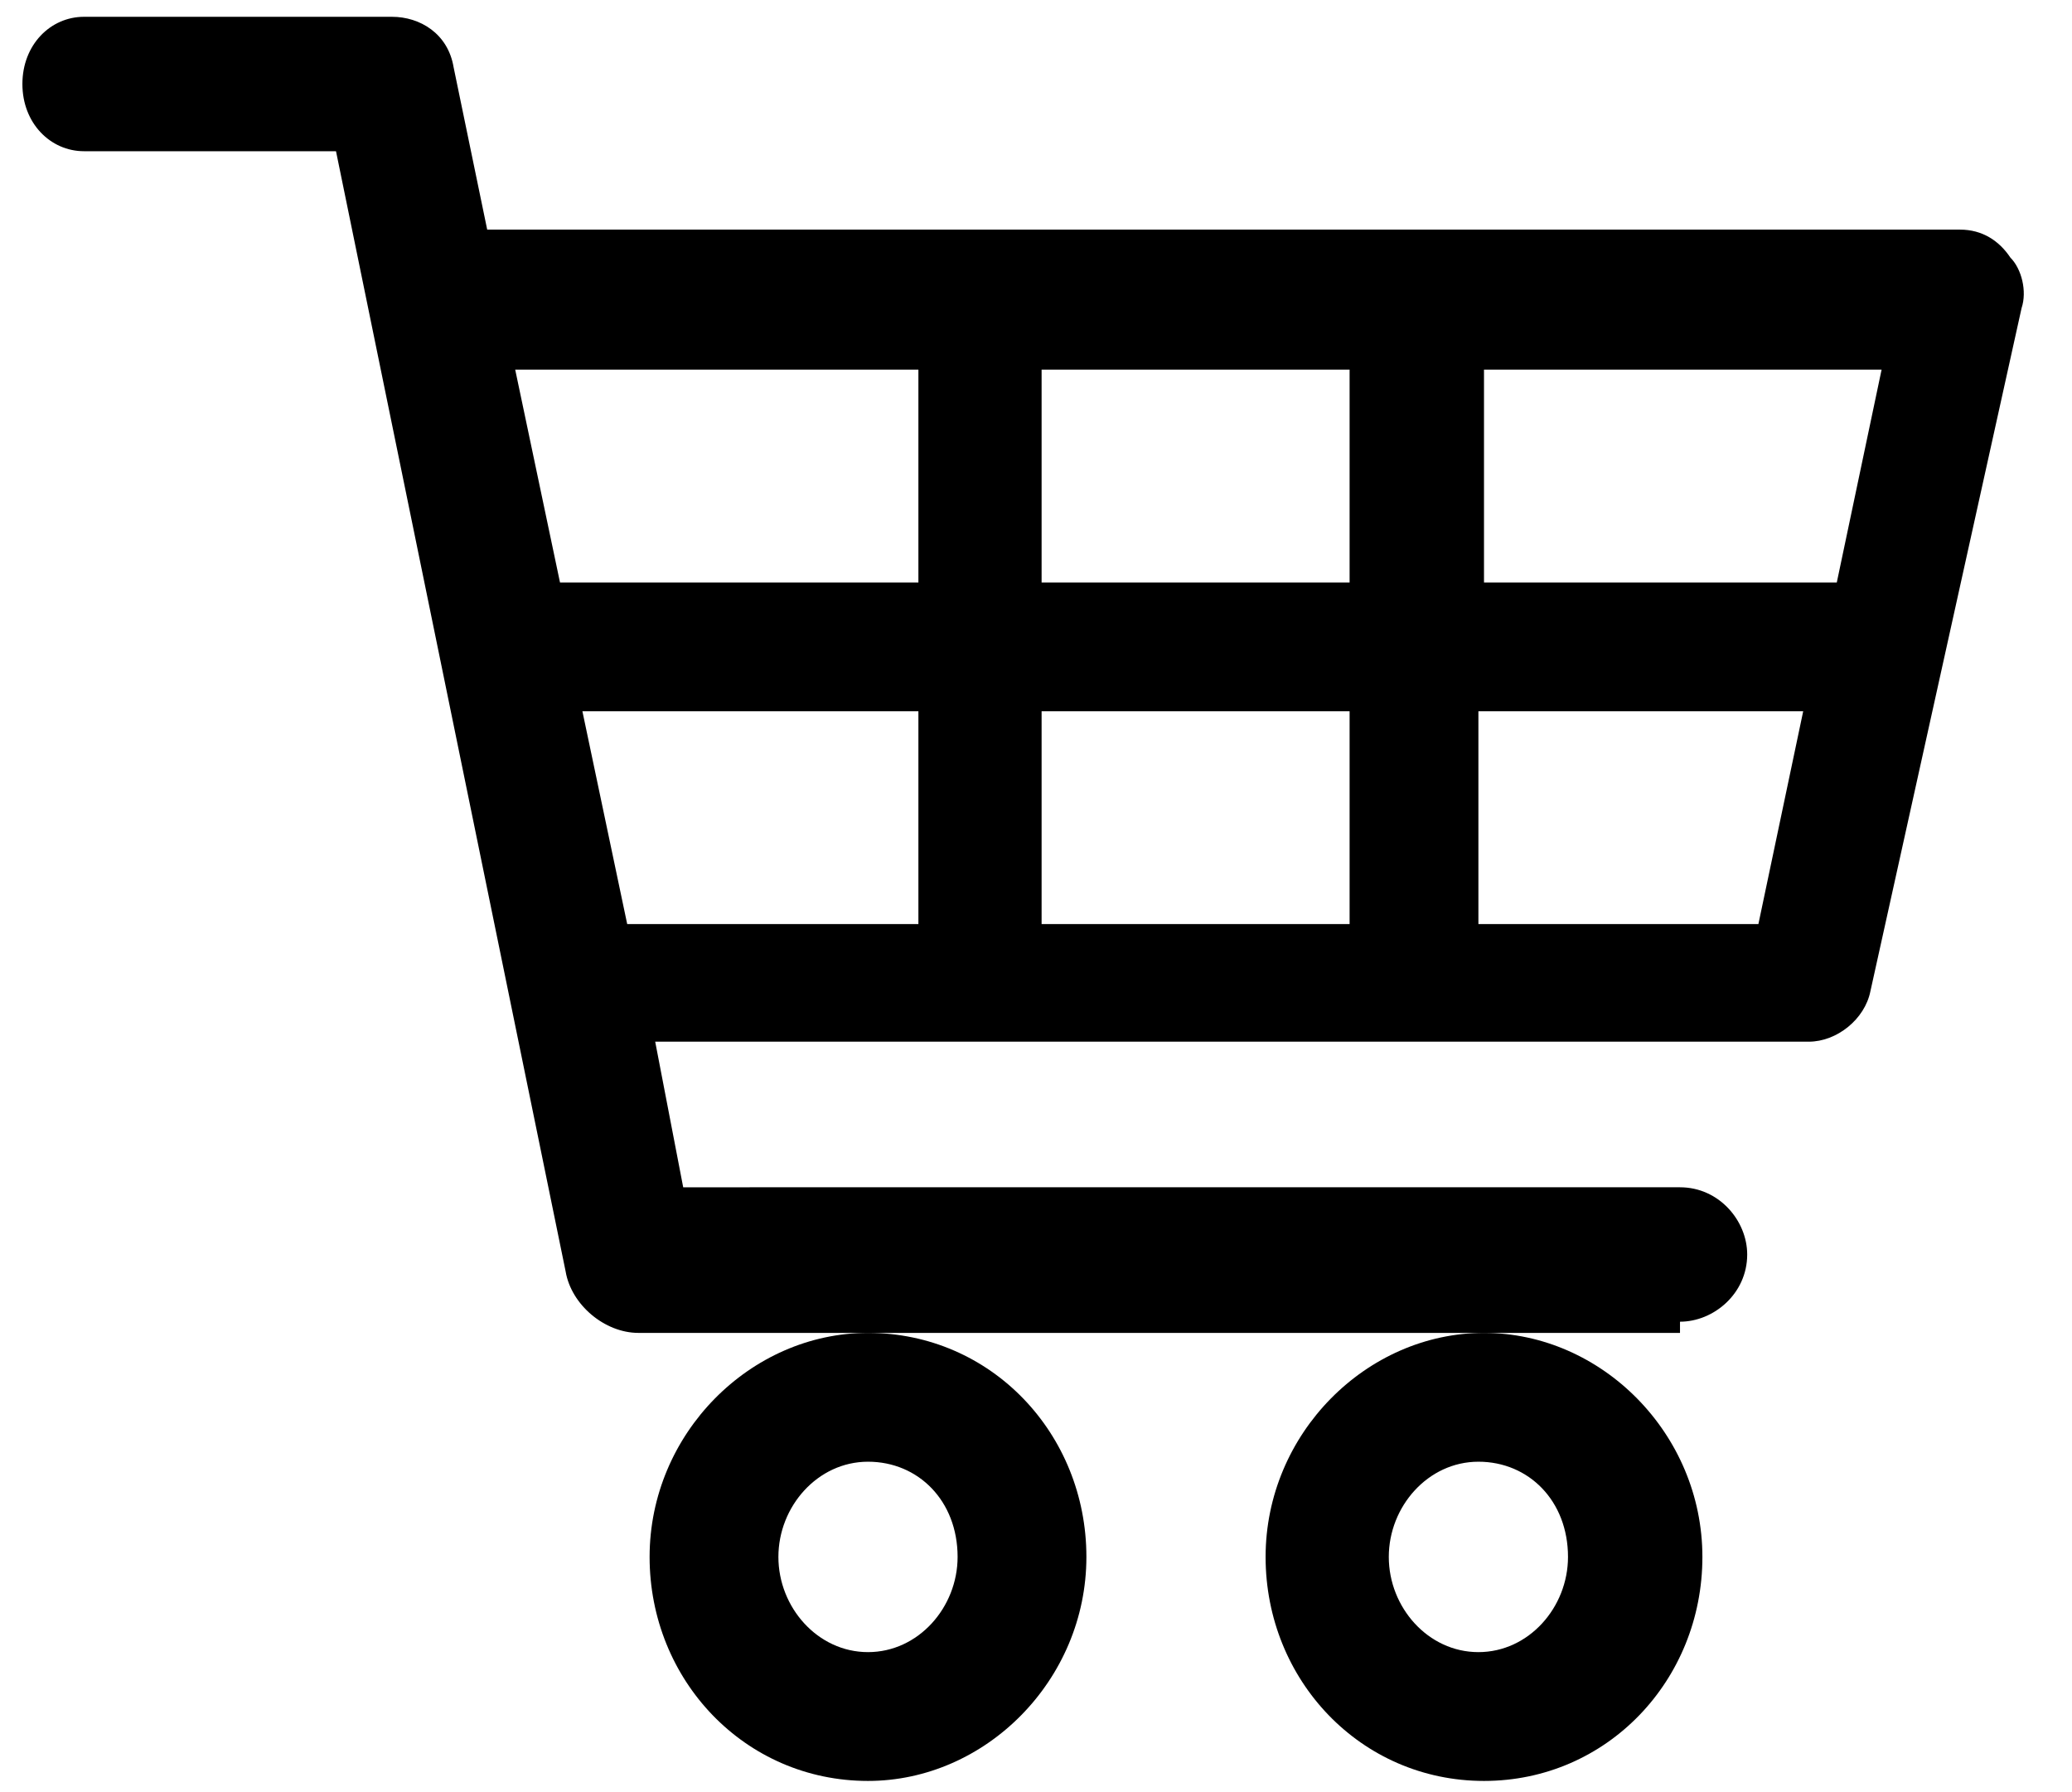
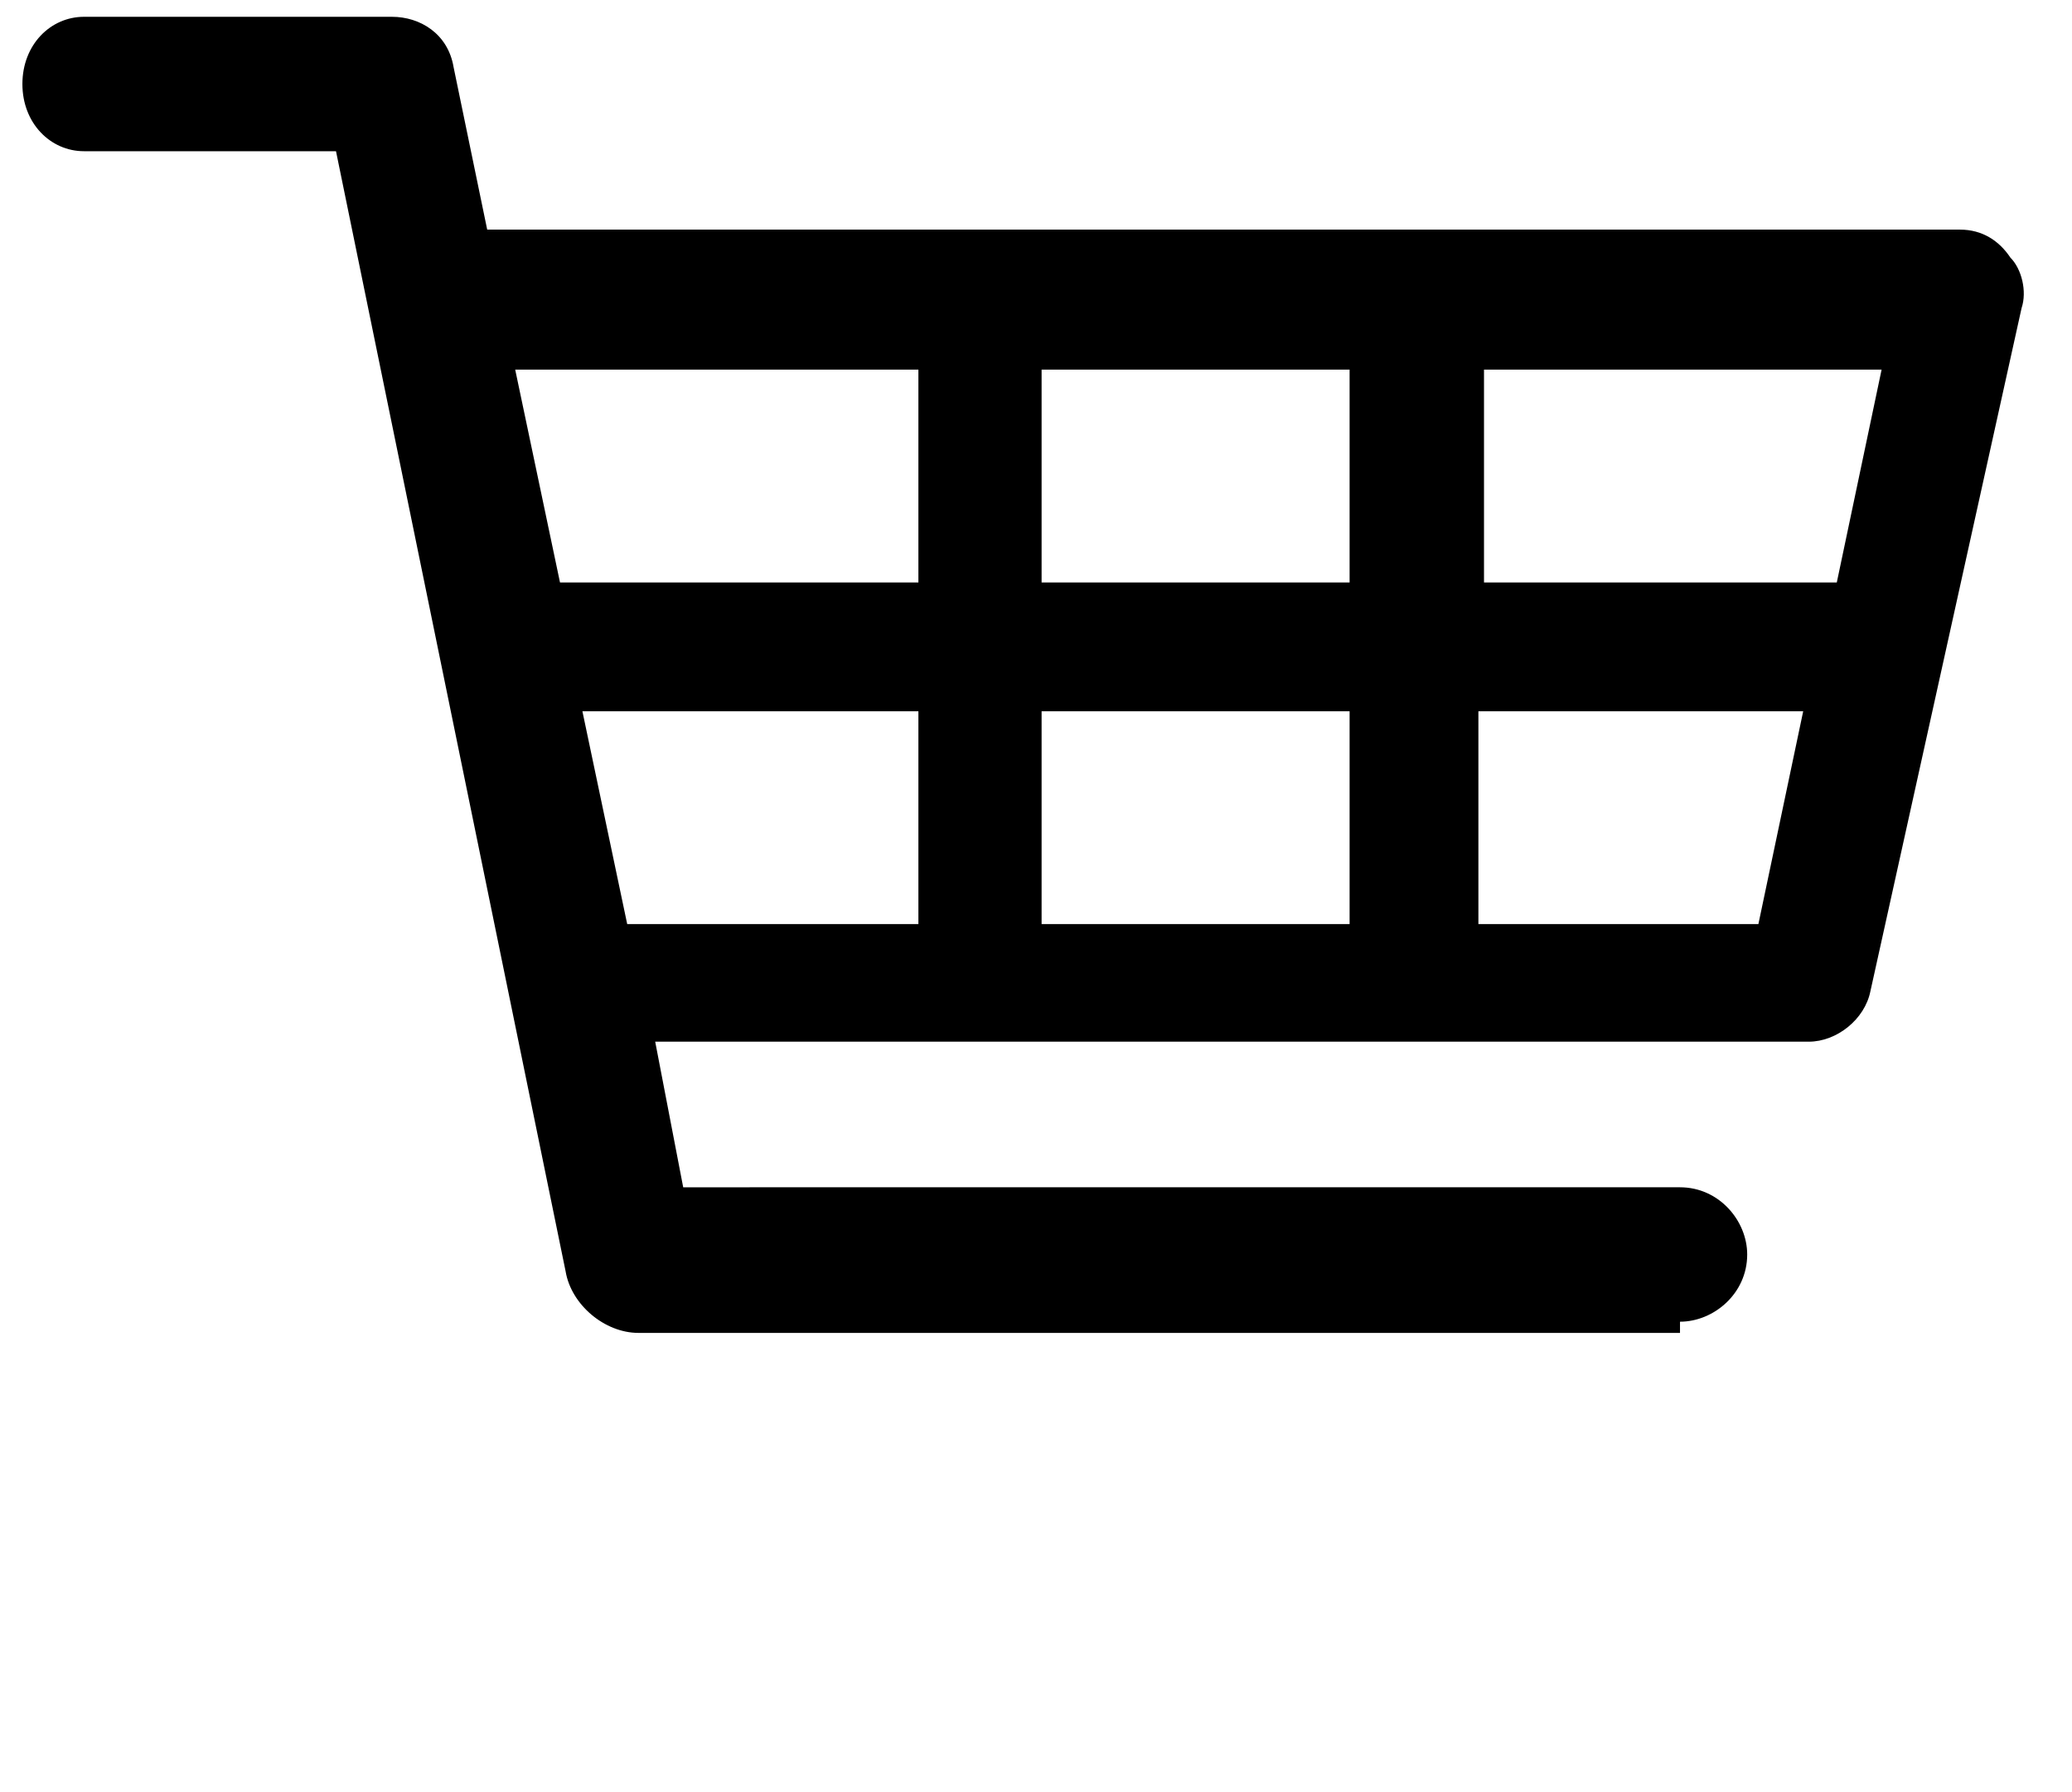
<svg xmlns="http://www.w3.org/2000/svg" version="1.1" id="Layer_1" x="0px" y="0px" viewBox="0 0 37 32" style="enable-background:new 0 0 37 32;" xml:space="preserve">
  <g>
-     <path d="M15.5,23.8c-2.1,0-3.9,1.8-3.9,4s1.7,4,3.9,4c2.1,0,3.9-1.8,3.9-4S17.7,23.8,15.5,23.8z M17.1,27.8c0,0.9-0.7,1.7-1.6,1.7   c-0.9,0-1.6-0.8-1.6-1.7s0.7-1.7,1.6-1.7C16.4,26.1,17.1,26.8,17.1,27.8z" />
-     <path d="M26.5,23.8c-2.1,0-3.9,1.8-3.9,4s1.7,4,3.9,4s3.9-1.8,3.9-4S28.6,23.8,26.5,23.8z M28,27.8c0,0.9-0.7,1.7-1.6,1.7   s-1.6-0.8-1.6-1.7s0.7-1.7,1.6-1.7S28,26.8,28,27.8z" />
    <path d="M30,23.6c0.6,0,1.2-0.5,1.2-1.2v0c0-0.6-0.5-1.2-1.2-1.2H12.2l-0.5-2.6h20.6c0.5,0,1-0.4,1.1-0.9l2.7-12.2   c0.1-0.3,0-0.7-0.2-0.9c-0.2-0.3-0.5-0.5-0.9-0.5H8.7L8.1,1.2C8,0.6,7.5,0.3,7,0.3H1.5c-0.6,0-1.1,0.5-1.1,1.2s0.5,1.2,1.1,1.2H6   l4.1,20c0.1,0.6,0.7,1.1,1.3,1.1H30z M16.4,6.6v3.8H10L9.2,6.6H16.4z M16.4,12.7v3.8h-5.2l-0.8-3.8H16.4z M18.6,10.4V6.6h5.5v3.8   H18.6z M18.6,16.5v-3.8h5.5v3.8H18.6z M26.4,16.5v-3.8h5.8l-0.8,3.8H26.4z M33.6,6.6l-0.8,3.8h-6.3V6.6H33.6z" />
  </g>
</svg>